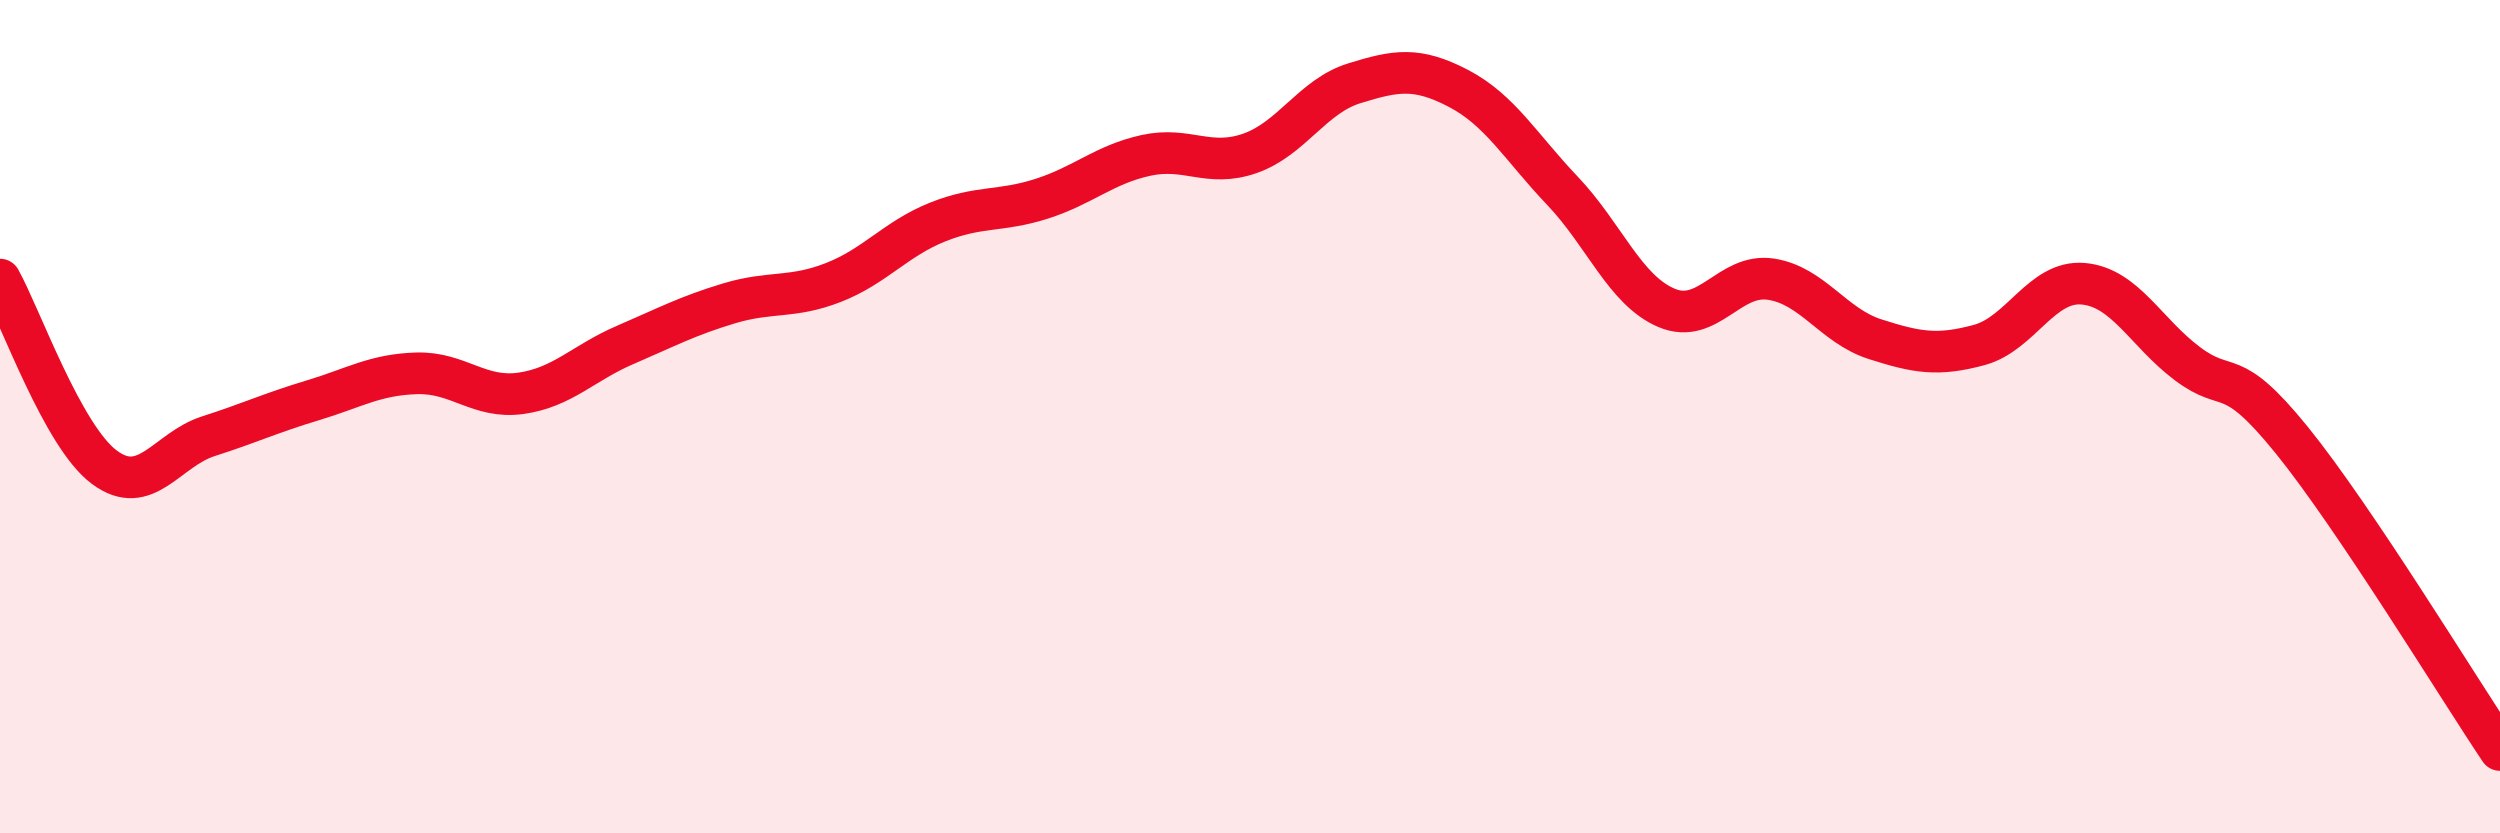
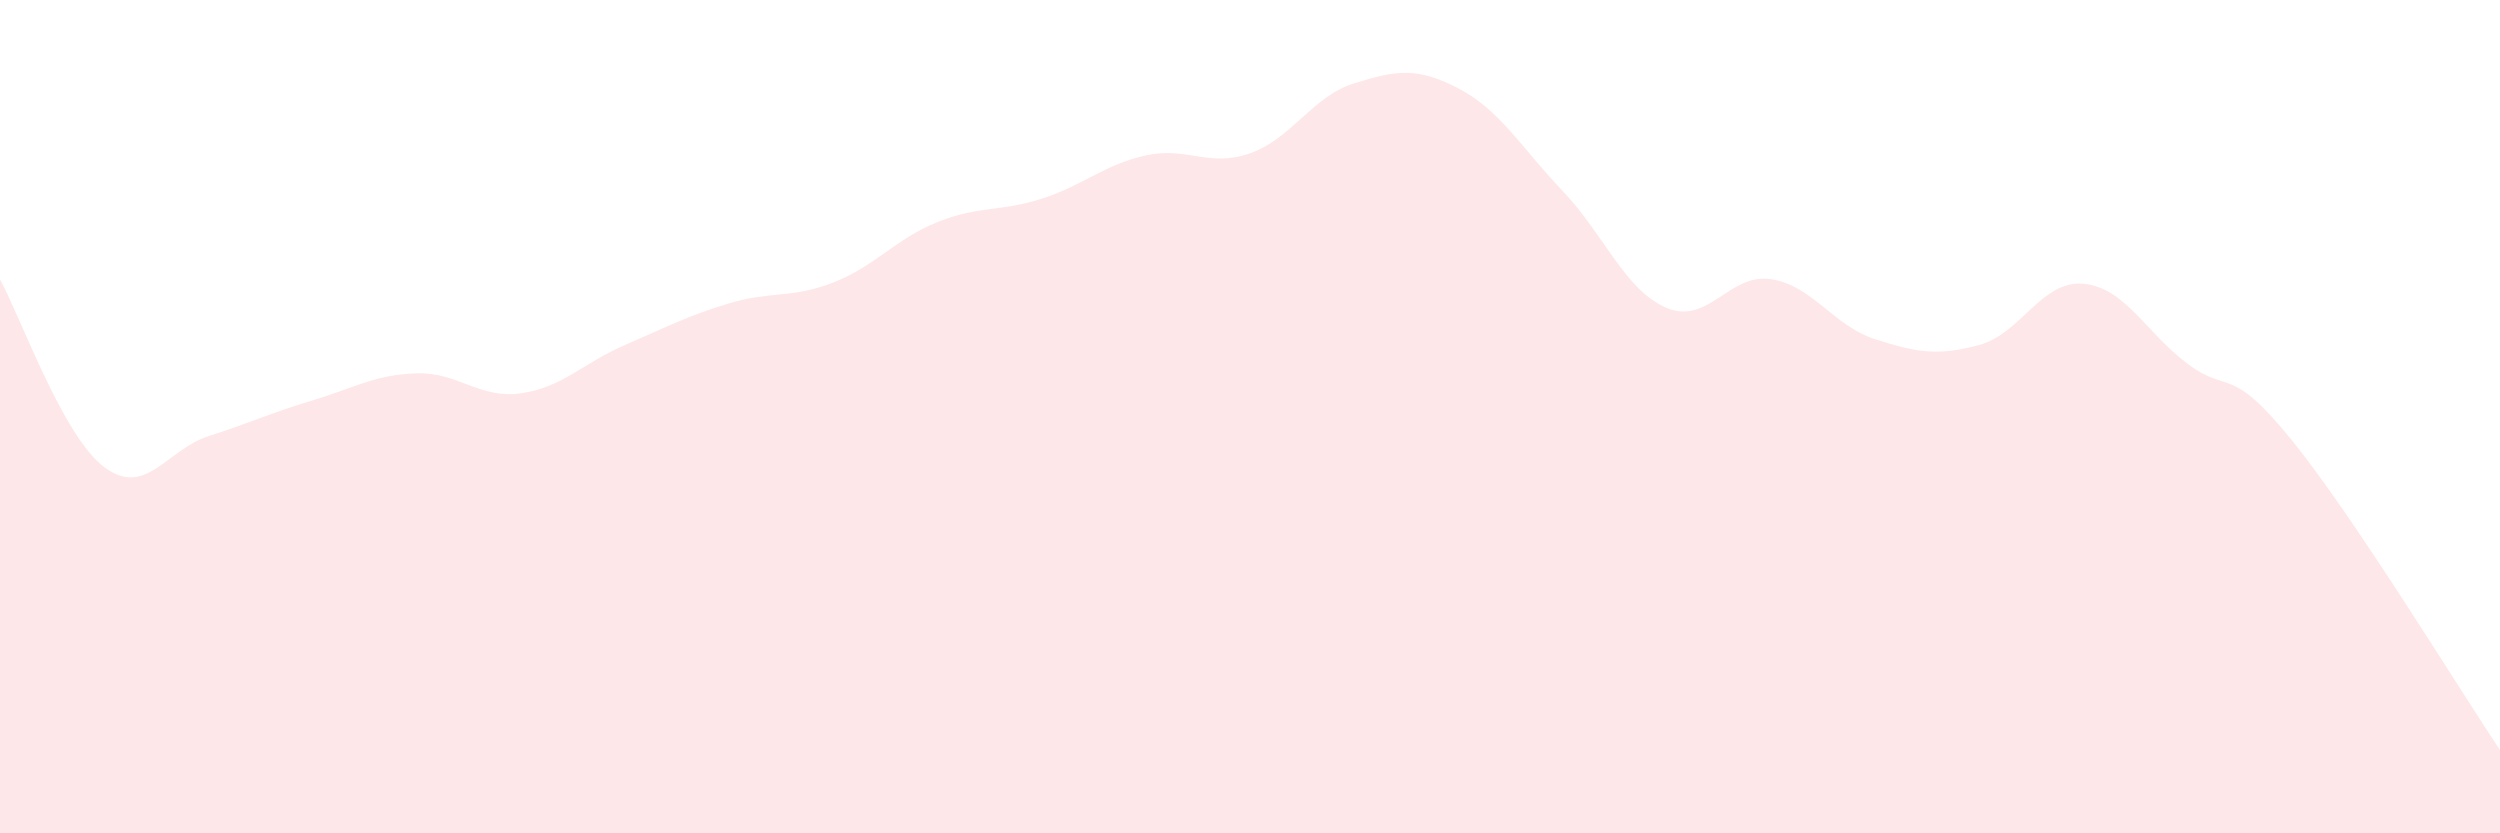
<svg xmlns="http://www.w3.org/2000/svg" width="60" height="20" viewBox="0 0 60 20">
  <path d="M 0,6.71 C 0.5,7.61 1.5,10.46 2.5,11.21 C 3.5,11.96 4,10.79 5,10.47 C 6,10.15 6.5,9.91 7.5,9.61 C 8.5,9.31 9,8.99 10,8.96 C 11,8.93 11.5,9.58 12.5,9.44 C 13.5,9.3 14,8.71 15,8.28 C 16,7.85 16.5,7.58 17.5,7.28 C 18.5,6.98 19,7.17 20,6.78 C 21,6.39 21.5,5.73 22.5,5.33 C 23.5,4.93 24,5.09 25,4.77 C 26,4.45 26.5,3.95 27.5,3.73 C 28.5,3.51 29,4.03 30,3.68 C 31,3.33 31.5,2.31 32.5,2 C 33.5,1.69 34,1.6 35,2.12 C 36,2.64 36.5,3.53 37.5,4.58 C 38.5,5.63 39,6.97 40,7.39 C 41,7.81 41.5,6.55 42.5,6.7 C 43.5,6.85 44,7.82 45,8.14 C 46,8.46 46.5,8.55 47.5,8.28 C 48.5,8.01 49,6.72 50,6.81 C 51,6.9 51.5,7.98 52.5,8.73 C 53.5,9.48 53.5,8.71 55,10.56 C 56.5,12.41 59,16.51 60,18L60 20L0 20Z" fill="#EB0A25" opacity="0.1" stroke-linecap="round" stroke-linejoin="round" />
-   <path d="M 0,6.71 C 0.5,7.61 1.5,10.46 2.5,11.21 C 3.5,11.96 4,10.79 5,10.47 C 6,10.15 6.5,9.91 7.5,9.61 C 8.5,9.31 9,8.99 10,8.96 C 11,8.93 11.5,9.58 12.5,9.44 C 13.5,9.3 14,8.71 15,8.28 C 16,7.85 16.5,7.58 17.5,7.28 C 18.5,6.98 19,7.17 20,6.78 C 21,6.39 21.5,5.73 22.5,5.33 C 23.5,4.93 24,5.09 25,4.77 C 26,4.45 26.5,3.95 27.5,3.73 C 28.5,3.51 29,4.03 30,3.68 C 31,3.33 31.5,2.31 32.5,2 C 33.5,1.69 34,1.6 35,2.12 C 36,2.64 36.5,3.53 37.5,4.58 C 38.5,5.63 39,6.97 40,7.39 C 41,7.81 41.5,6.55 42.5,6.7 C 43.5,6.85 44,7.82 45,8.14 C 46,8.46 46.5,8.55 47.5,8.28 C 48.5,8.01 49,6.72 50,6.81 C 51,6.9 51.5,7.98 52.5,8.73 C 53.5,9.48 53.5,8.71 55,10.56 C 56.5,12.41 59,16.51 60,18" stroke="#EB0A25" stroke-width="1" fill="none" stroke-linecap="round" stroke-linejoin="round" />
</svg>